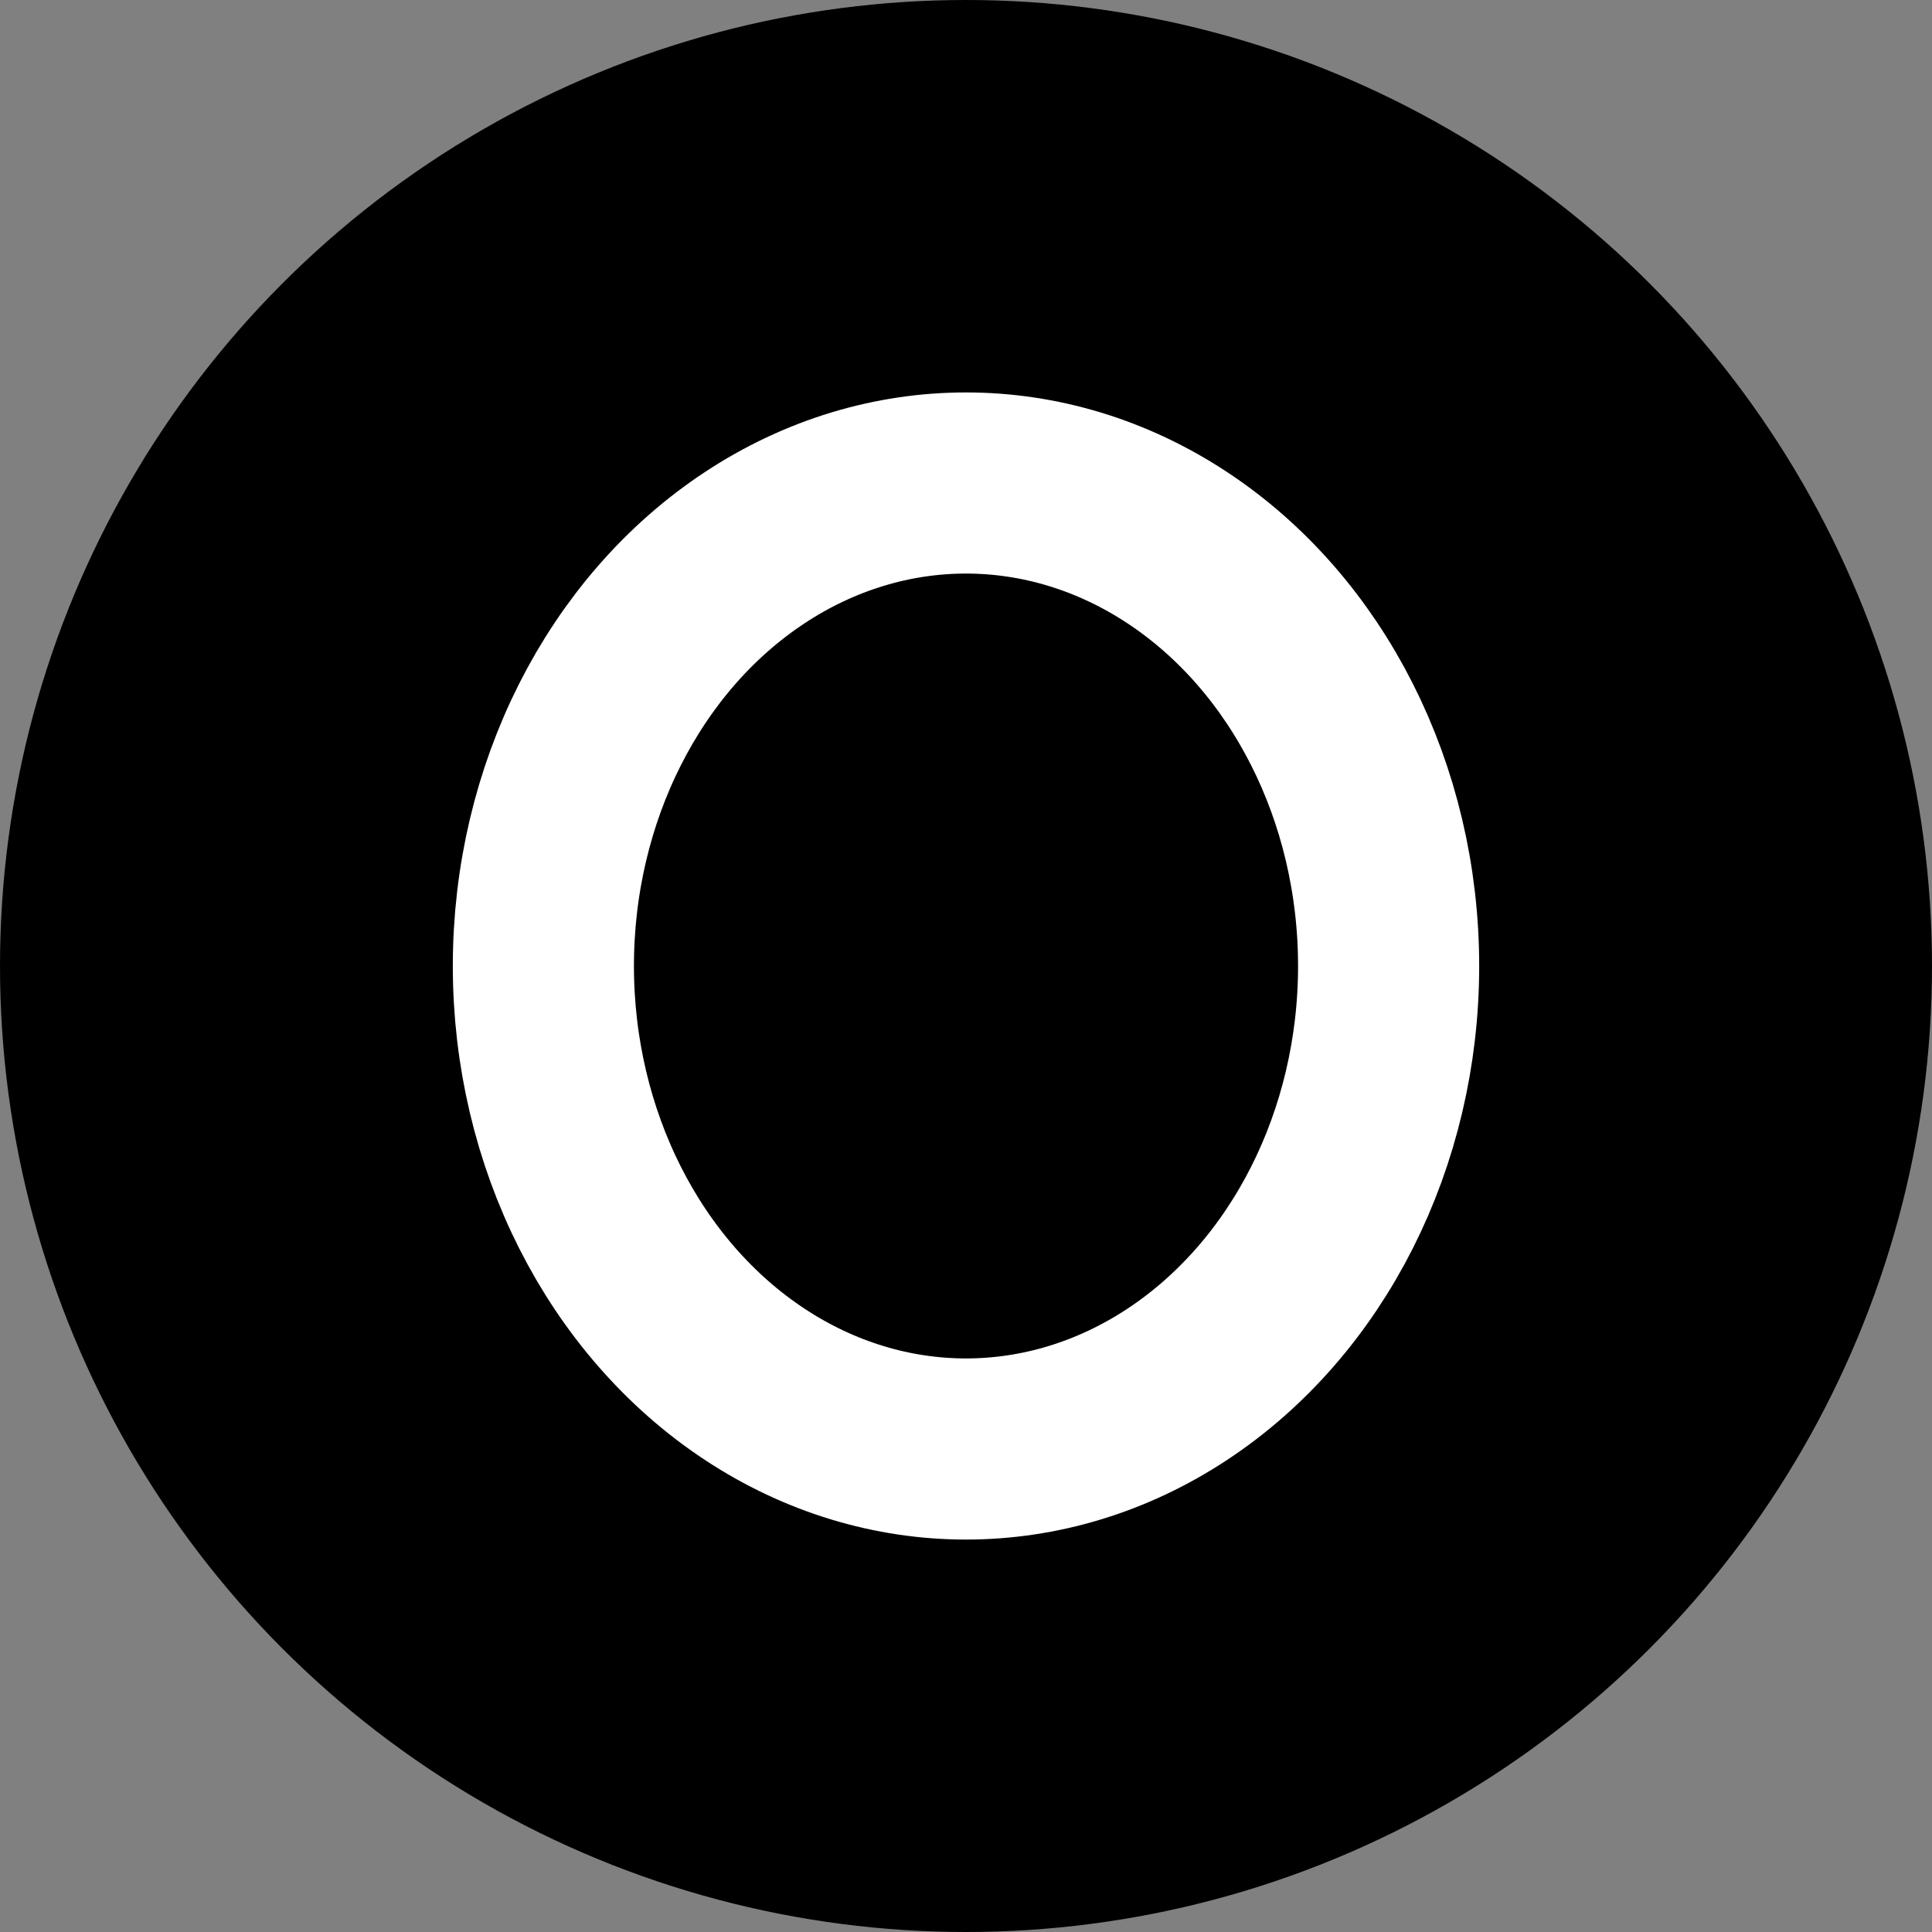
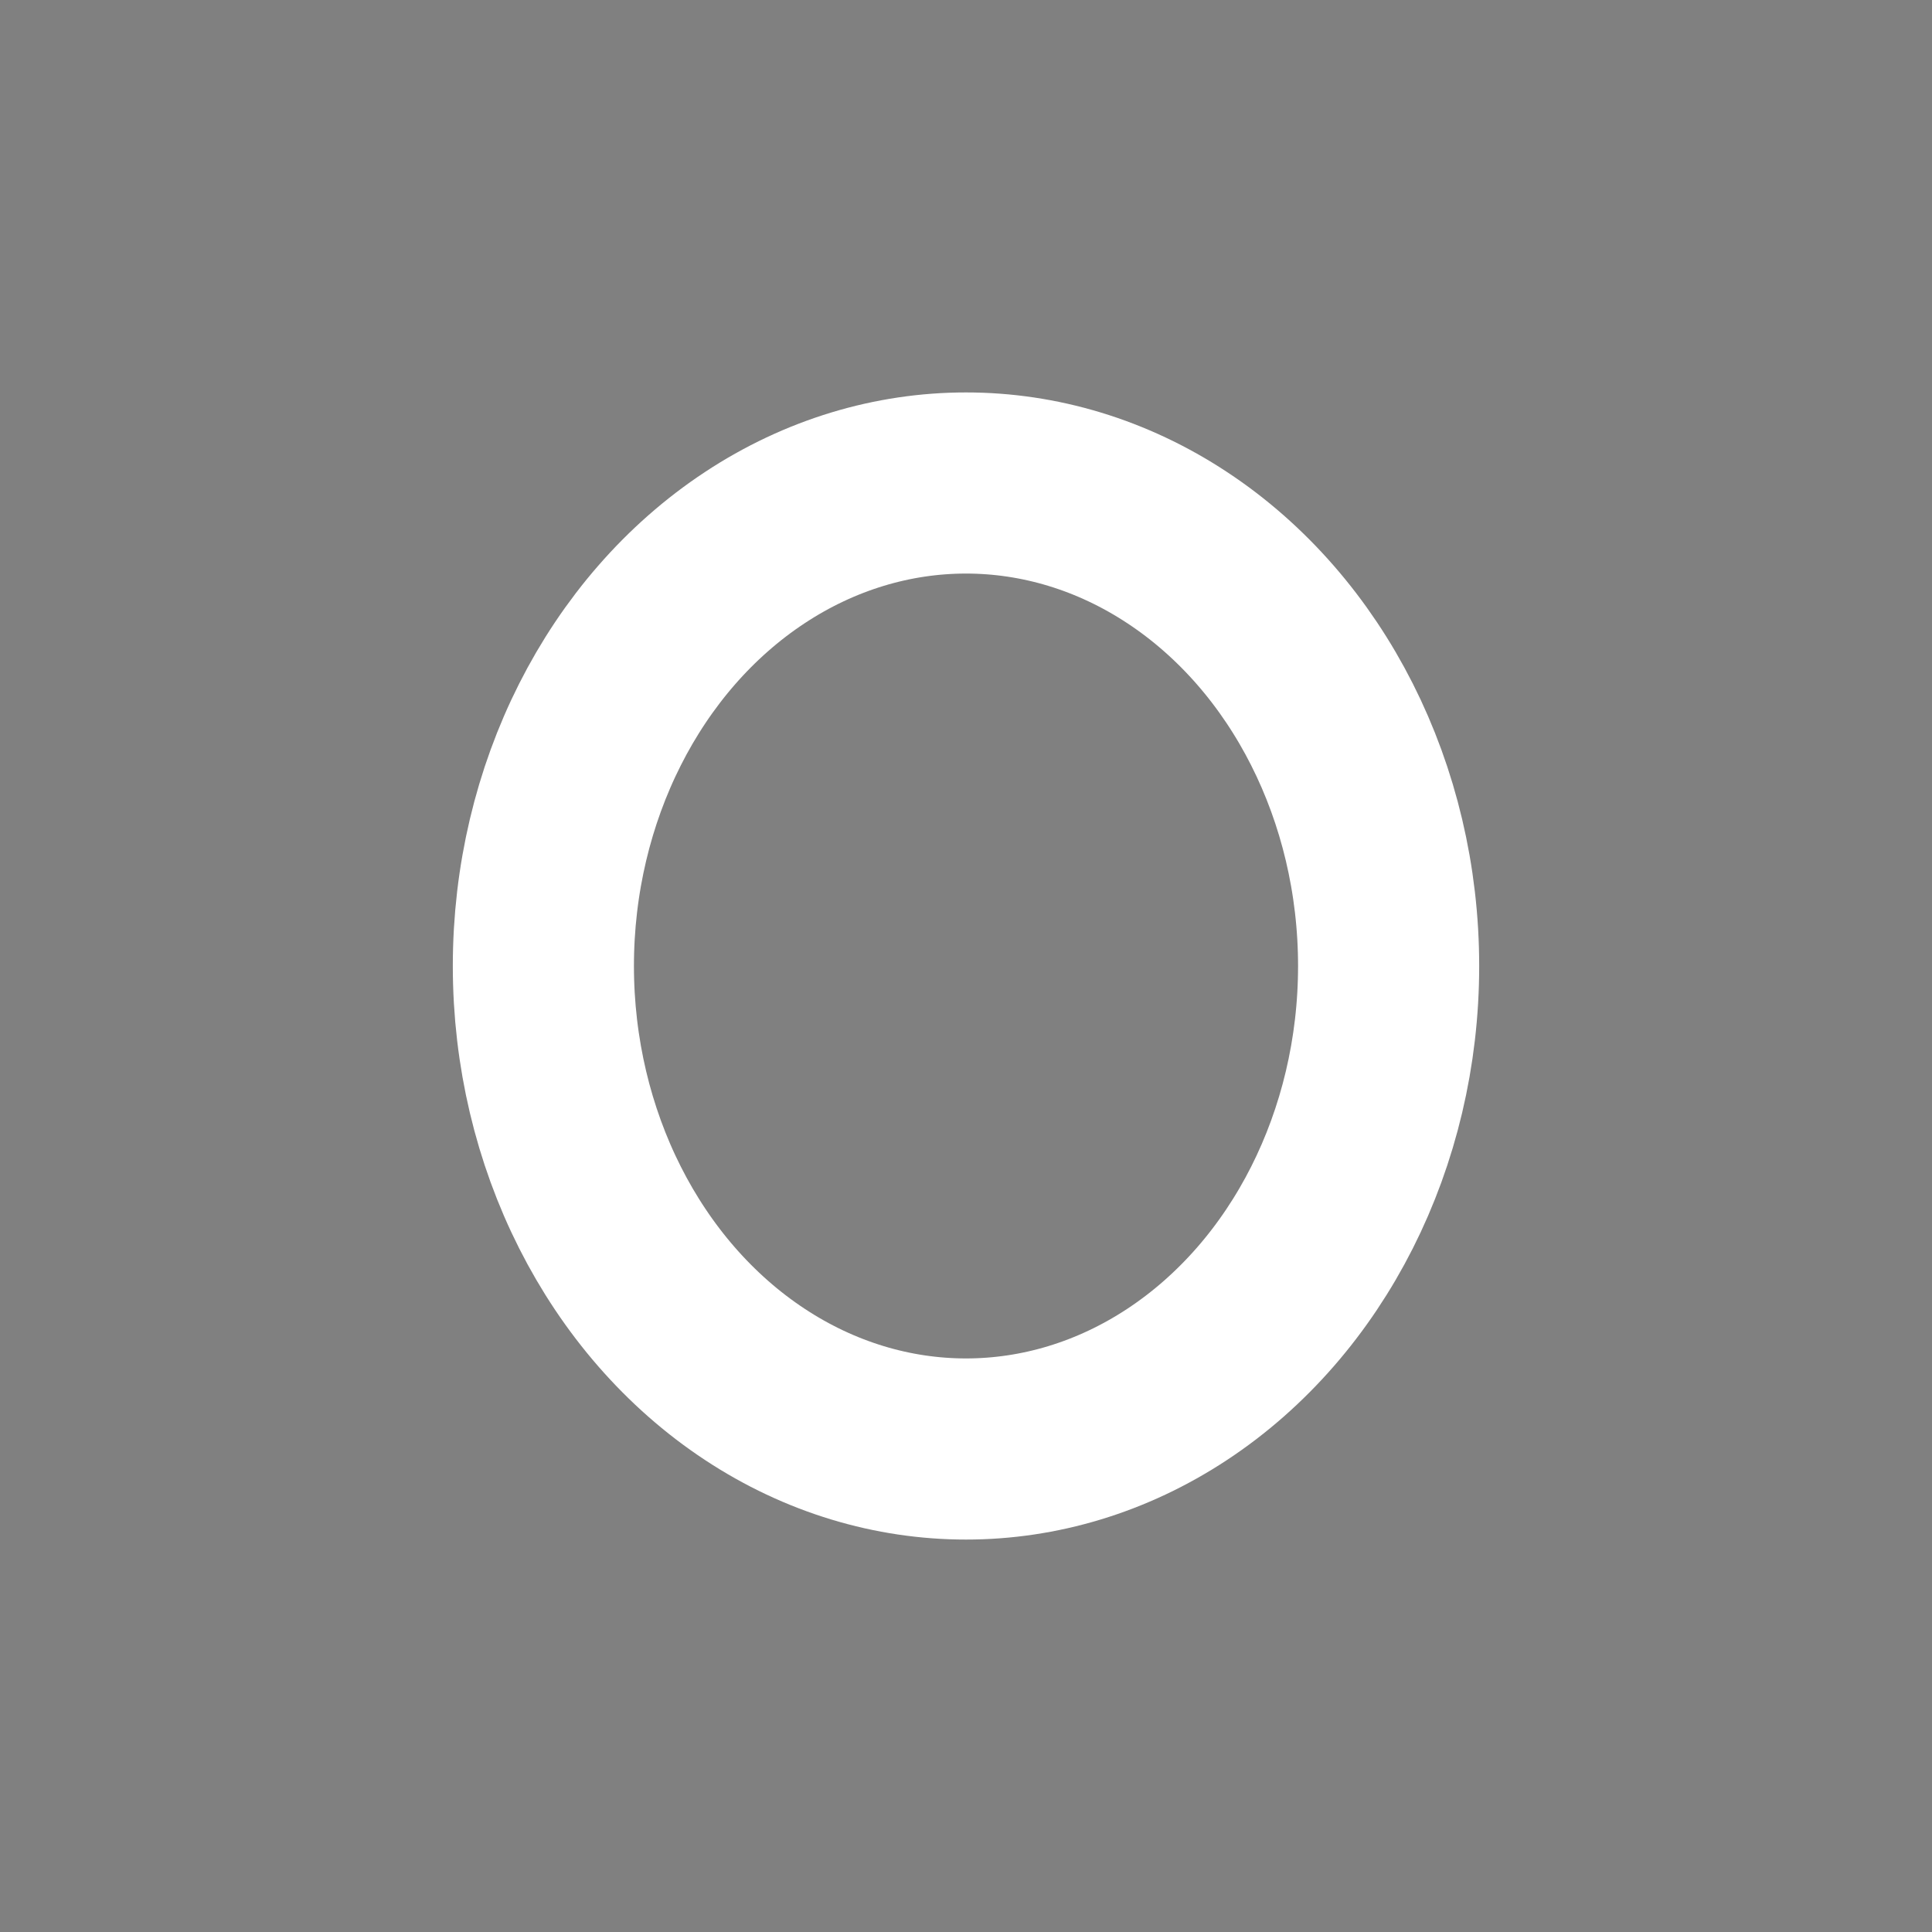
<svg xmlns="http://www.w3.org/2000/svg" width="32" height="32" viewBox="0 0 32 32">
  <rect x="0" y="0" width="32" height="32" fill="#808080" stroke="none" />
-   <circle cx="16" cy="16" r="16" fill="black" />
  <ellipse cx="16" cy="16" rx="7" ry="8" fill="none" stroke="white" stroke-width="3" />
</svg>